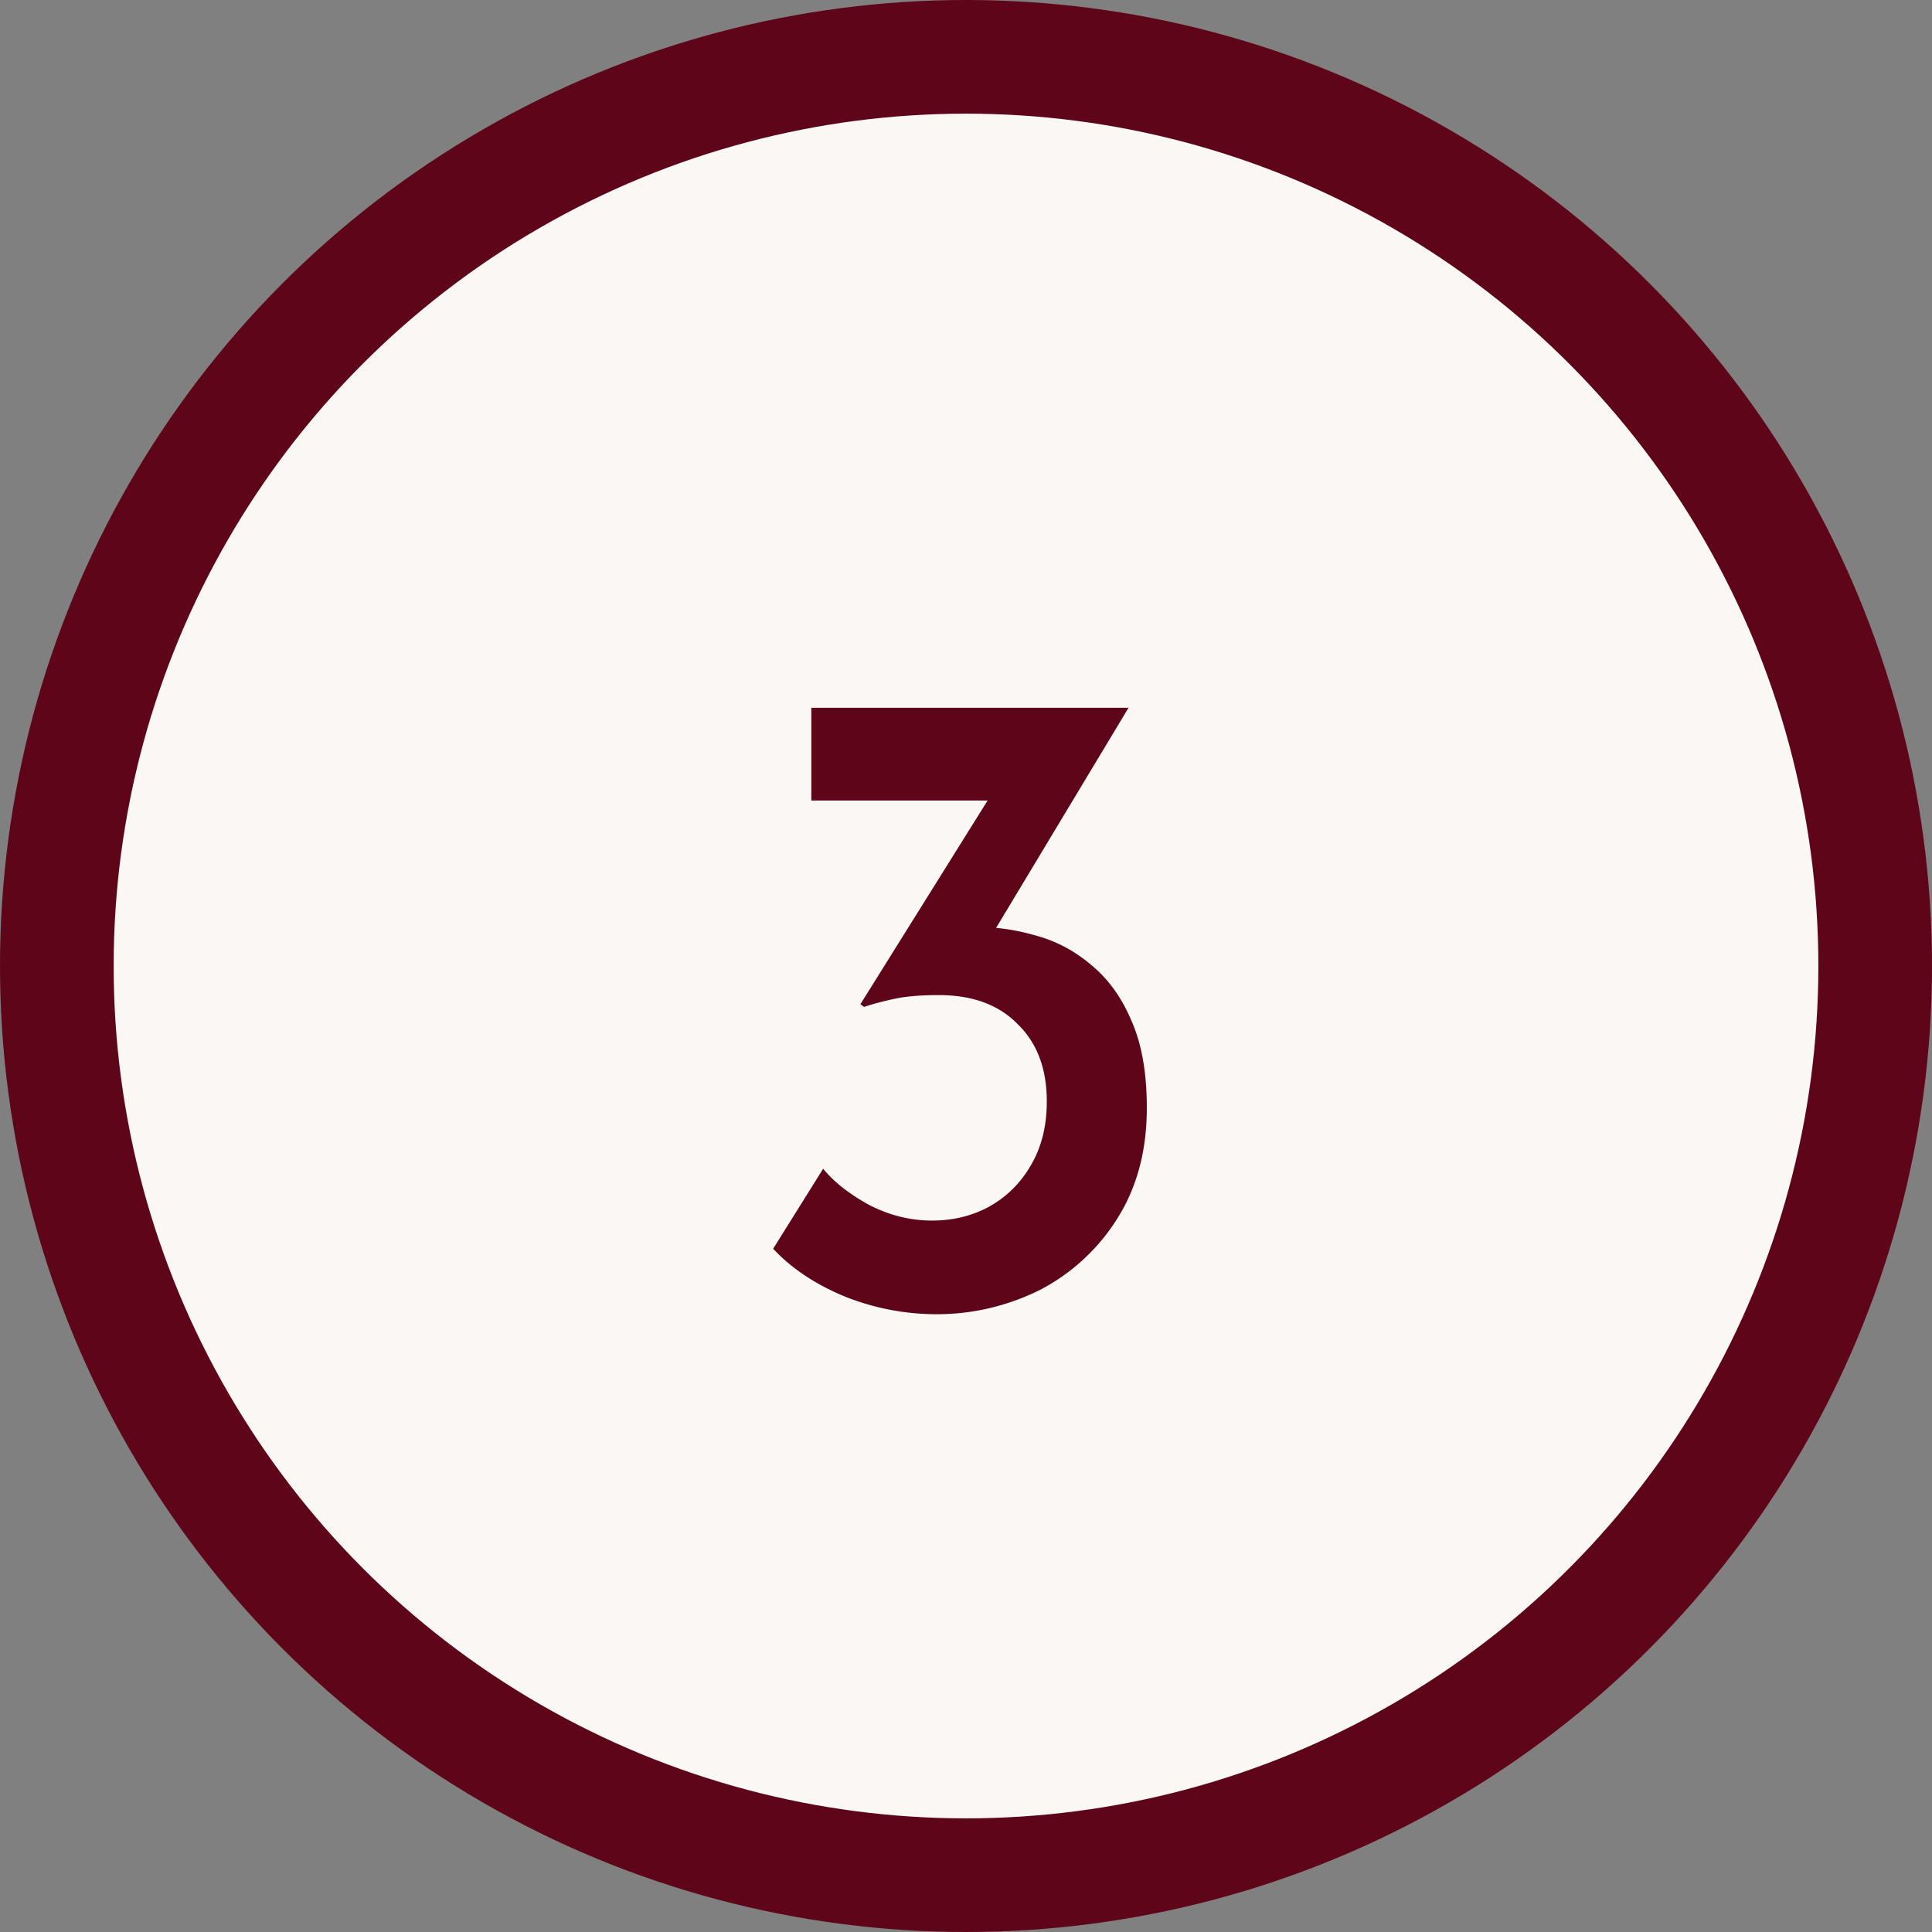
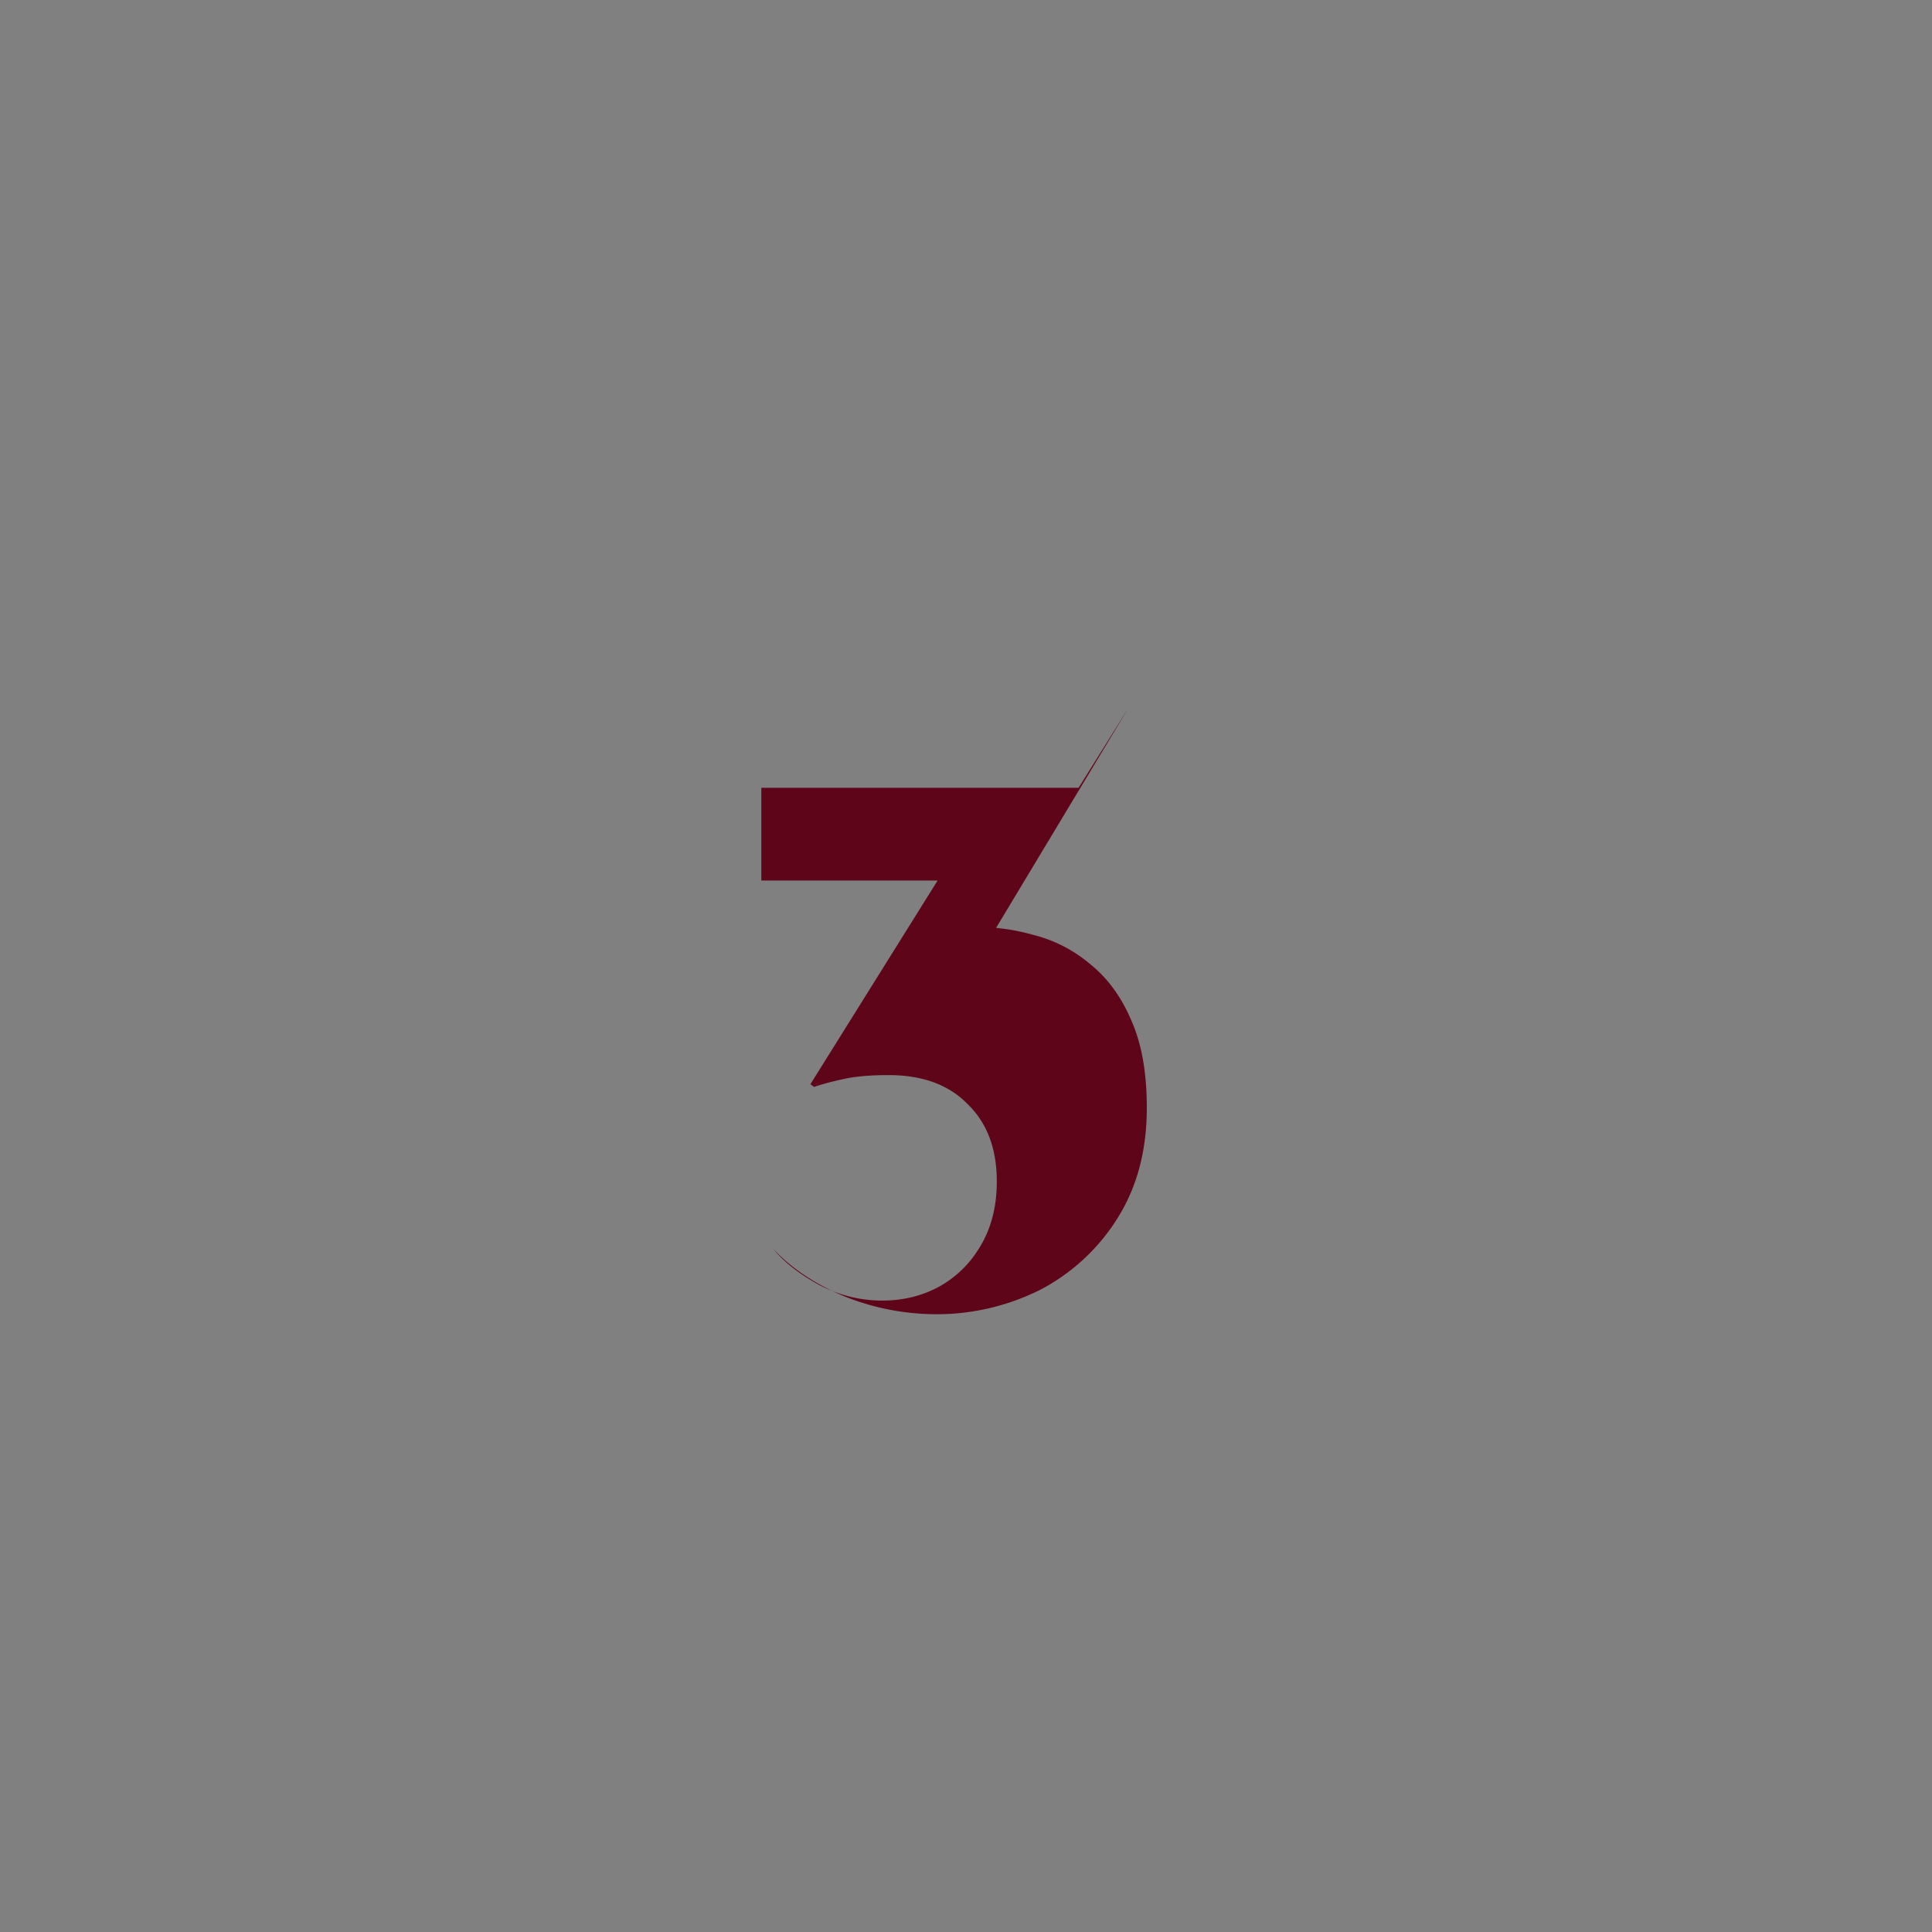
<svg xmlns="http://www.w3.org/2000/svg" width="34" height="34" viewBox="0 0 34 34" fill="none">
  <rect x="0" y="0" width="34" height="34" fill="#808080" stroke="none" />
-   <circle cx="17" cy="17" r="16" fill="#FAF7F5" stroke="#5F0519" stroke-width="2" />
-   <path d="M19.86 12.456 17.126 17l-.992-.48c.138-.075.282-.128.432-.16.16-.032.32-.048.48-.048.394-.01.778.037 1.152.144.373.096.709.272 1.008.528.298.245.533.57.704.976.181.405.272.917.272 1.536 0 .747-.171 1.392-.512 1.936a3.522 3.522 0 0 1-1.36 1.264 4.063 4.063 0 0 1-1.872.432 4.356 4.356 0 0 1-1.552-.304c-.523-.213-.95-.496-1.28-.848l.88-1.408c.192.235.464.448.816.64.352.181.72.272 1.104.272.362 0 .693-.08.992-.24.309-.17.554-.41.736-.72.192-.32.288-.699.288-1.136 0-.576-.171-1.03-.512-1.36-.331-.341-.795-.512-1.392-.512-.31 0-.566.021-.768.064-.203.043-.384.09-.544.144l-.064-.048 2.368-3.792.512.208h-3.744v-1.632h5.584z" fill="#5F0519" />
+   <path d="M19.86 12.456 17.126 17l-.992-.48c.138-.075.282-.128.432-.16.16-.032.32-.048.48-.048.394-.01.778.037 1.152.144.373.096.709.272 1.008.528.298.245.533.57.704.976.181.405.272.917.272 1.536 0 .747-.171 1.392-.512 1.936a3.522 3.522 0 0 1-1.36 1.264 4.063 4.063 0 0 1-1.872.432 4.356 4.356 0 0 1-1.552-.304c-.523-.213-.95-.496-1.28-.848c.192.235.464.448.816.64.352.181.72.272 1.104.272.362 0 .693-.08.992-.24.309-.17.554-.41.736-.72.192-.32.288-.699.288-1.136 0-.576-.171-1.03-.512-1.36-.331-.341-.795-.512-1.392-.512-.31 0-.566.021-.768.064-.203.043-.384.09-.544.144l-.064-.048 2.368-3.792.512.208h-3.744v-1.632h5.584z" fill="#5F0519" />
</svg>